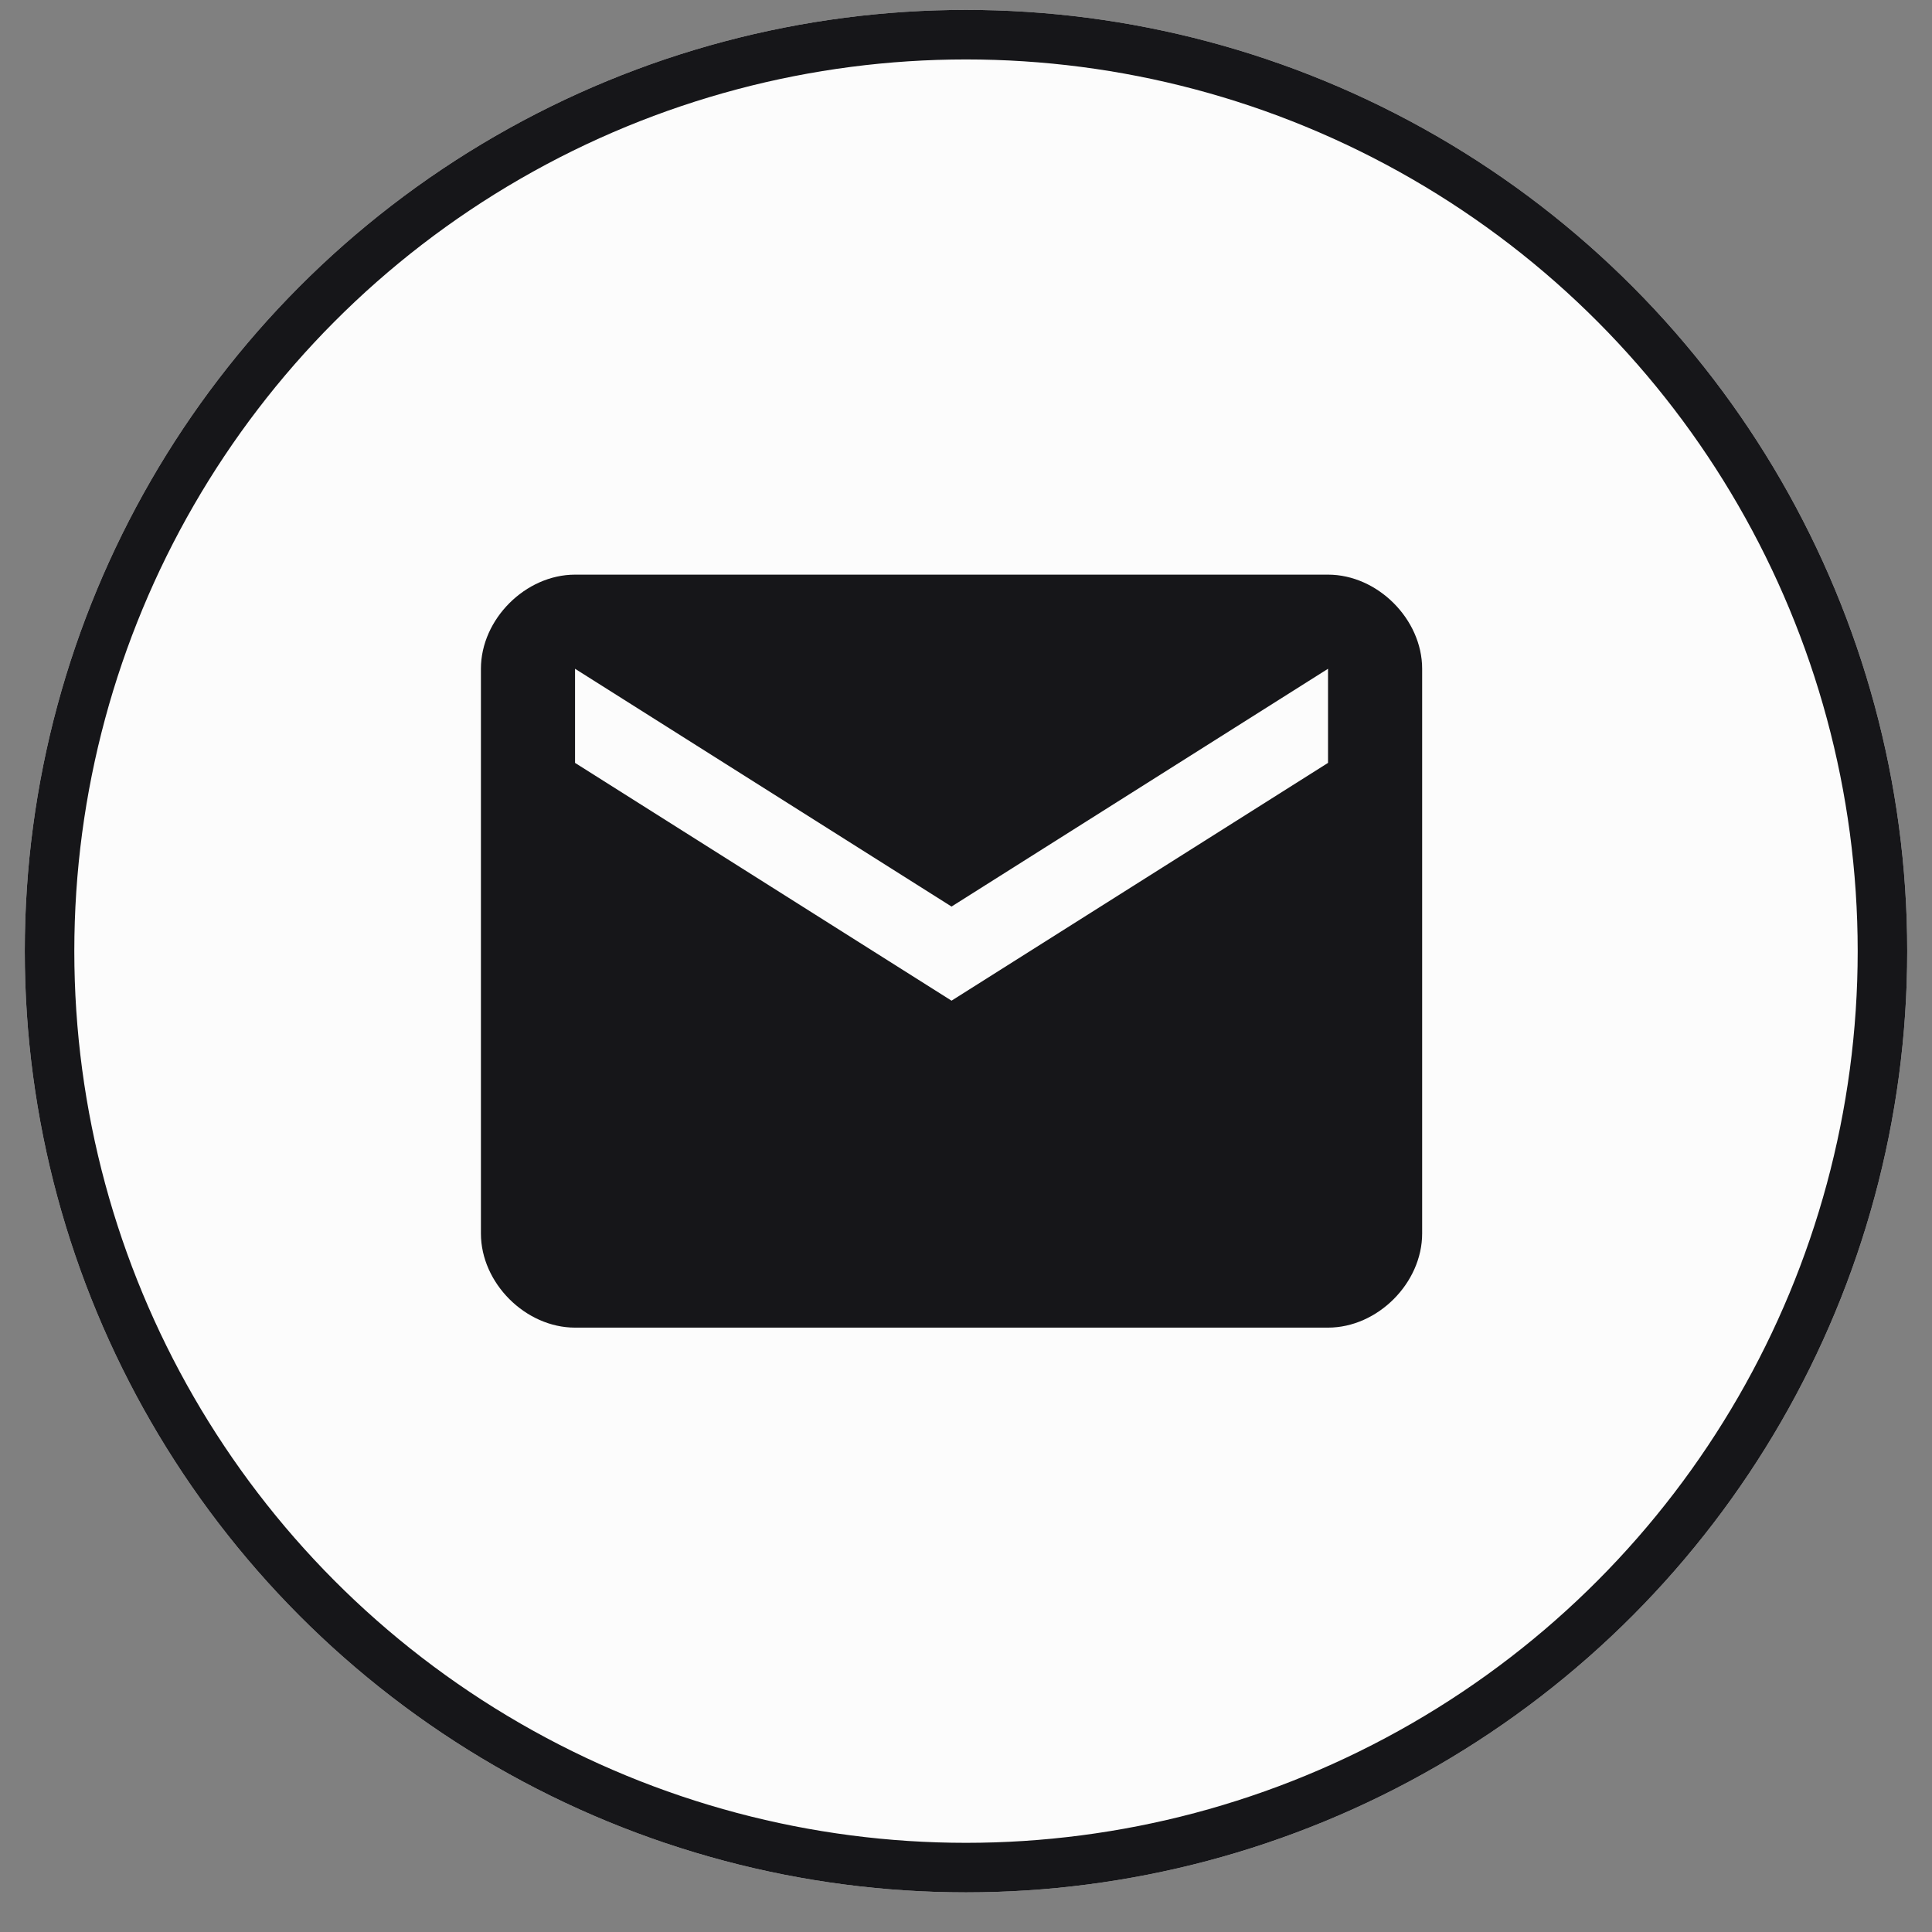
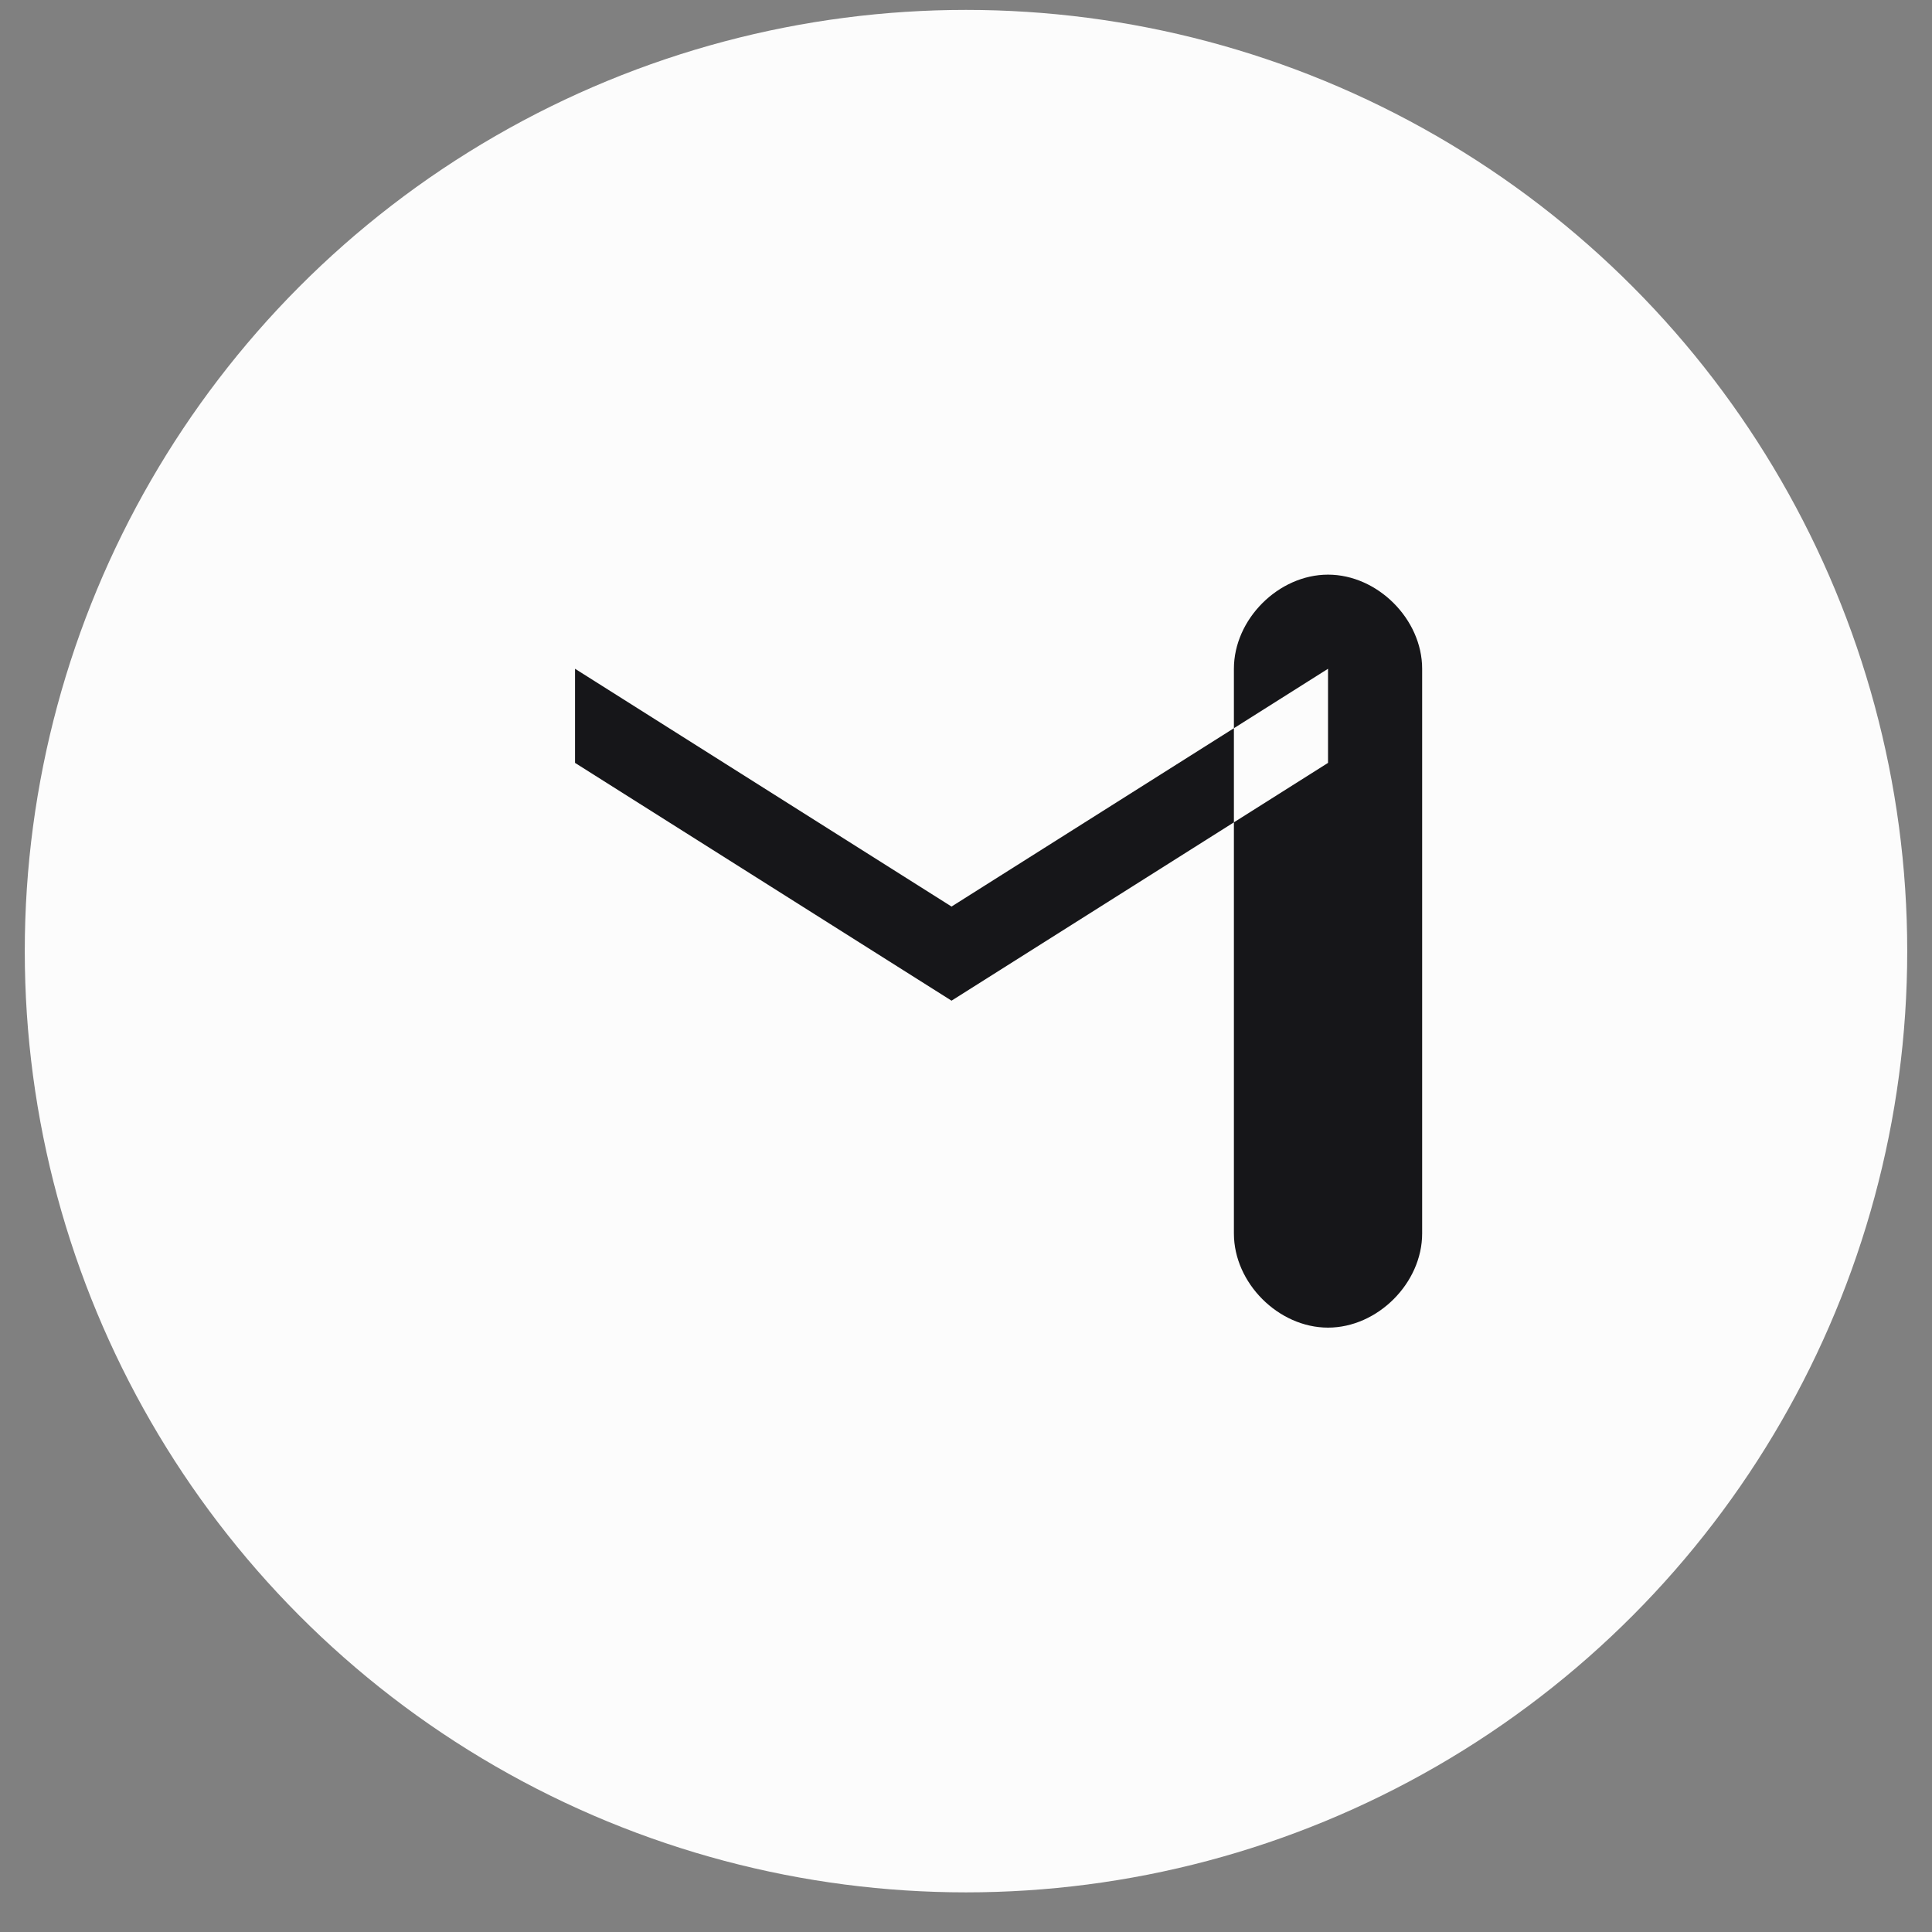
<svg xmlns="http://www.w3.org/2000/svg" version="1.1" id="Ebene_1" x="0px" y="0px" viewBox="0 0 39 39" style="enable-background:new 0 0 39 39;" xml:space="preserve">
  <rect x="0" y="0" width="39" height="39" fill="#808080" stroke="none" />
  <style type="text/css">
	.st0{fill:#FCFCFC;}
	.st1{fill:none;stroke:#161619;}
	.st2{fill:#161619;}
</style>
  <g id="Gruppe_8" transform="translate(-0.092 0)">
    <g id="Ellipse_2" transform="translate(0.092 0)">
      <circle class="st0" cx="19.5" cy="19.2" r="19" />
-       <circle class="st1" cx="19.5" cy="19.2" r="18.5" />
    </g>
-     <path id="path-2" class="st2" d="M26.9,11.6c1,0,1.9,0.9,1.9,1.9v11.4c0,1-0.9,1.9-1.9,1.9H11.7c-1,0-1.9-0.9-1.9-1.9V13.5   c0-1,0.9-1.9,1.9-1.9H26.9z M26.9,15.4v-1.9l-7.6,4.8l-7.6-4.8v1.9l7.6,4.8L26.9,15.4z" />
+     <path id="path-2" class="st2" d="M26.9,11.6c1,0,1.9,0.9,1.9,1.9v11.4c0,1-0.9,1.9-1.9,1.9c-1,0-1.9-0.9-1.9-1.9V13.5   c0-1,0.9-1.9,1.9-1.9H26.9z M26.9,15.4v-1.9l-7.6,4.8l-7.6-4.8v1.9l7.6,4.8L26.9,15.4z" />
  </g>
</svg>